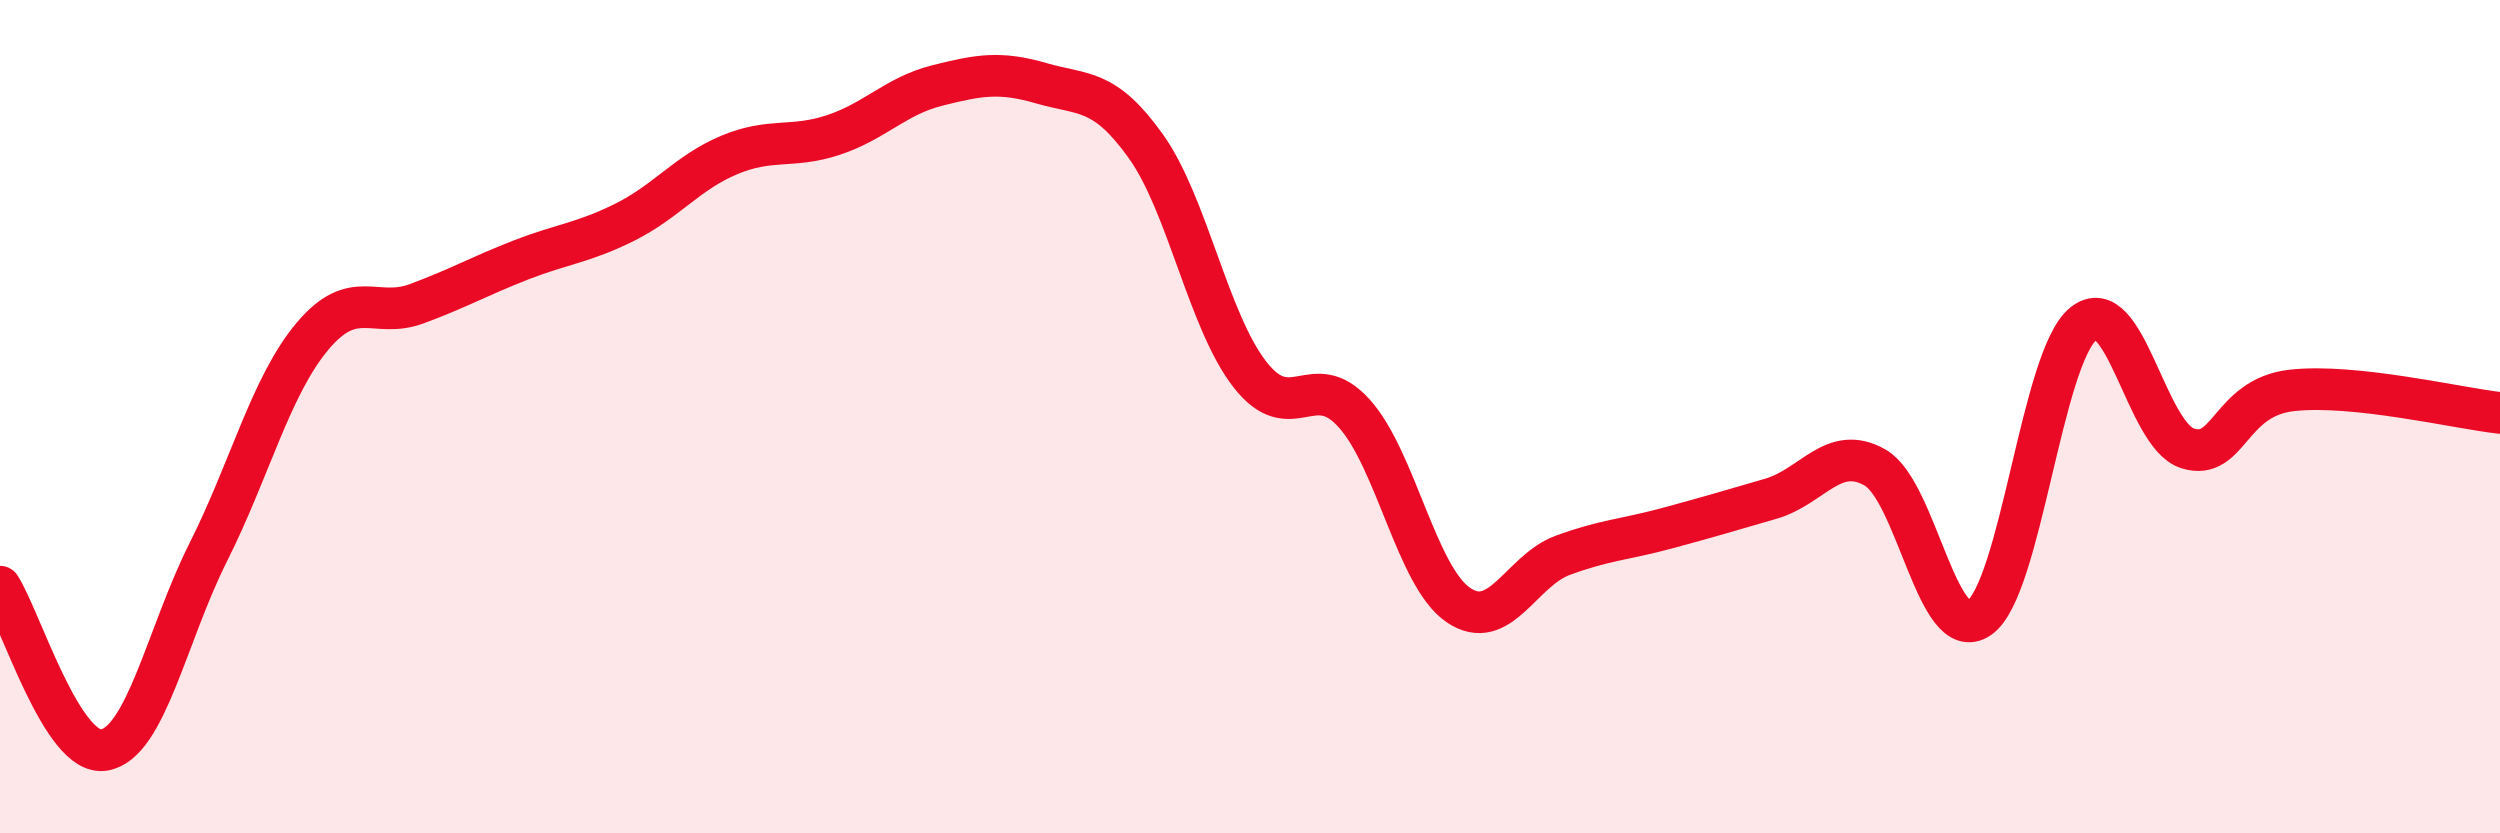
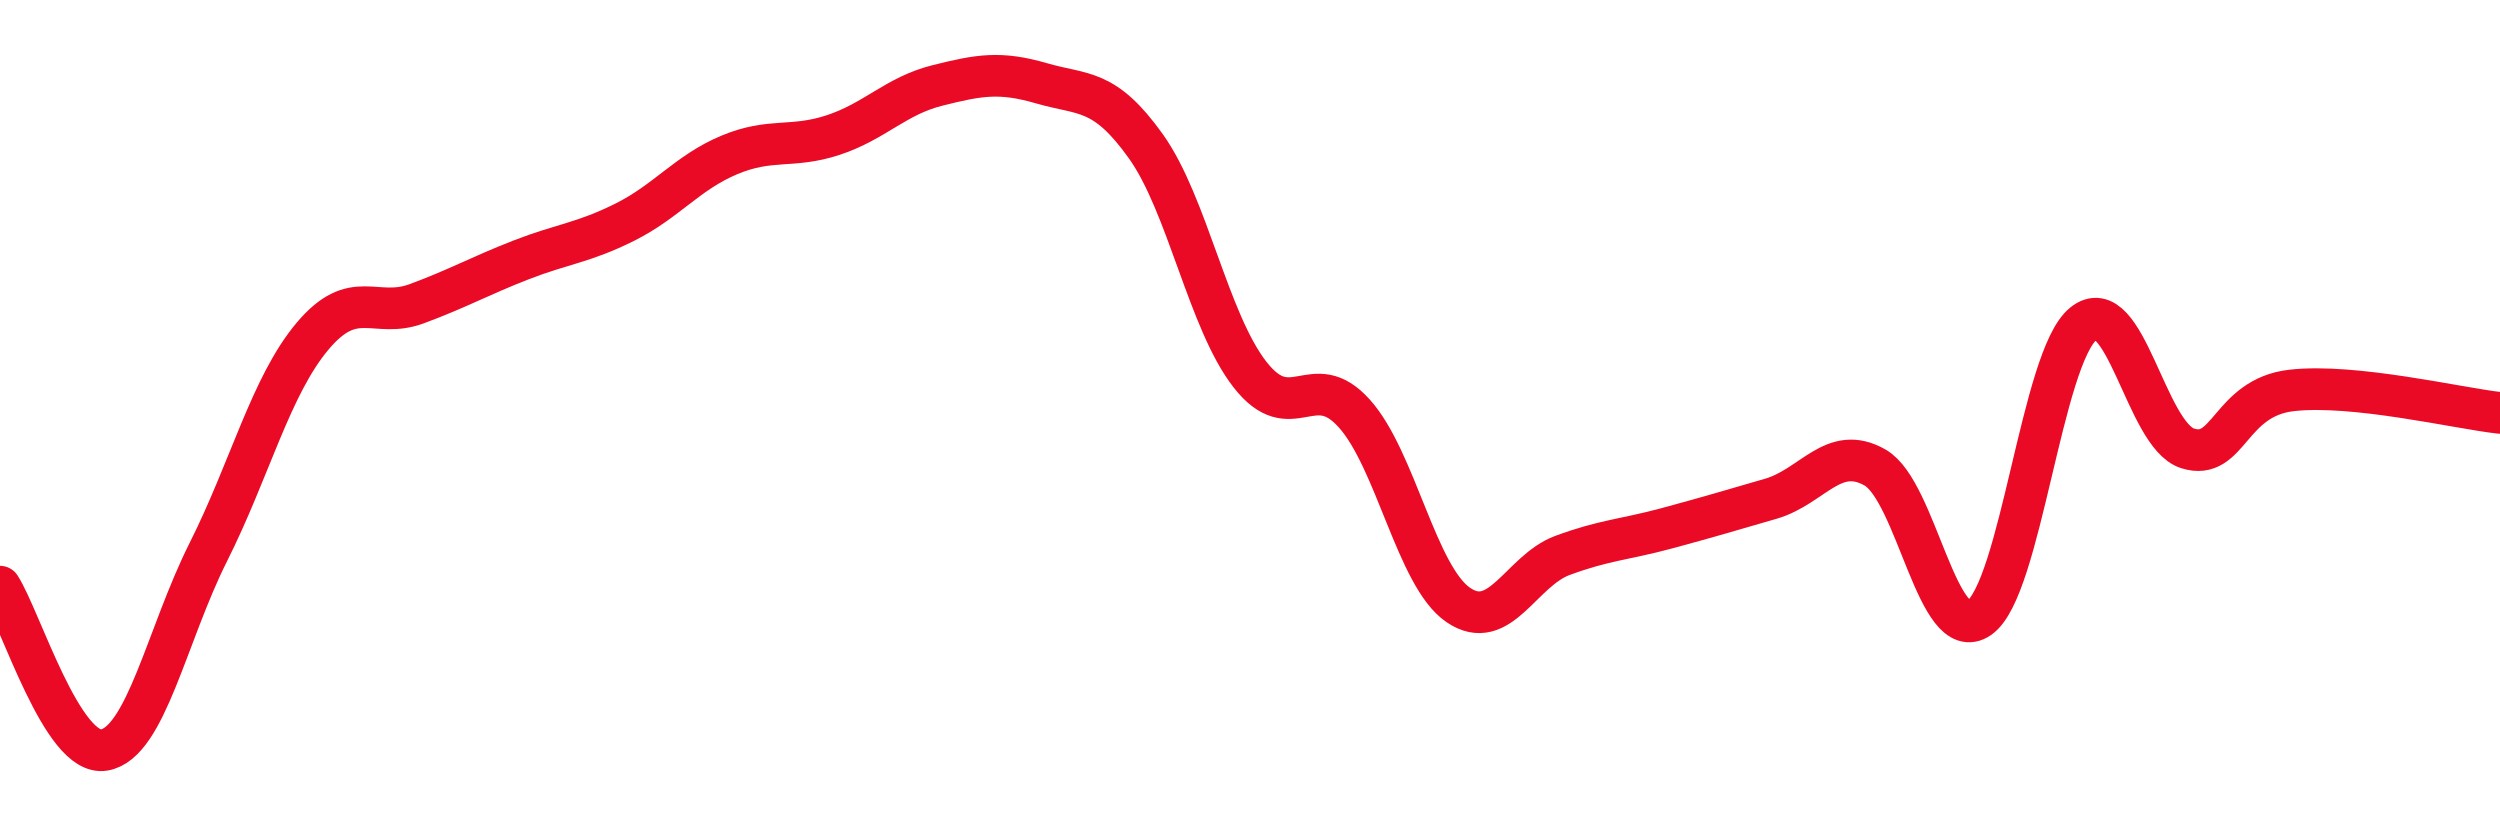
<svg xmlns="http://www.w3.org/2000/svg" width="60" height="20" viewBox="0 0 60 20">
-   <path d="M 0,14.08 C 0.5,14.86 1.5,18.17 2.5,18 C 3.5,17.83 4,15.24 5,13.25 C 6,11.26 6.5,9.26 7.5,8.07 C 8.5,6.88 9,7.66 10,7.29 C 11,6.92 11.5,6.63 12.5,6.24 C 13.5,5.85 14,5.83 15,5.33 C 16,4.83 16.5,4.14 17.5,3.72 C 18.5,3.3 19,3.57 20,3.24 C 21,2.91 21.5,2.3 22.5,2.05 C 23.5,1.8 24,1.71 25,2 C 26,2.29 26.5,2.11 27.5,3.51 C 28.5,4.91 29,7.71 30,8.99 C 31,10.27 31.5,8.81 32.5,9.92 C 33.5,11.03 34,13.84 35,14.52 C 36,15.2 36.5,13.7 37.5,13.33 C 38.5,12.96 39,12.95 40,12.68 C 41,12.41 41.5,12.26 42.5,11.97 C 43.5,11.68 44,10.65 45,11.22 C 46,11.79 46.5,15.52 47.5,14.83 C 48.5,14.14 49,8.58 50,7.77 C 51,6.96 51.5,10.44 52.5,10.76 C 53.5,11.08 53.5,9.54 55,9.37 C 56.5,9.2 59,9.8 60,9.91L60 20L0 20Z" fill="#EB0A25" opacity="0.1" stroke-linecap="round" stroke-linejoin="round" />
  <path d="M 0,14.08 C 0.5,14.86 1.5,18.17 2.5,18 C 3.5,17.83 4,15.24 5,13.25 C 6,11.26 6.5,9.26 7.5,8.07 C 8.5,6.88 9,7.66 10,7.29 C 11,6.92 11.5,6.63 12.5,6.24 C 13.5,5.85 14,5.83 15,5.33 C 16,4.83 16.5,4.14 17.5,3.72 C 18.5,3.3 19,3.57 20,3.24 C 21,2.91 21.5,2.3 22.5,2.05 C 23.5,1.8 24,1.71 25,2 C 26,2.29 26.5,2.11 27.5,3.51 C 28.5,4.91 29,7.71 30,8.99 C 31,10.27 31.5,8.81 32.5,9.92 C 33.5,11.03 34,13.84 35,14.52 C 36,15.2 36.5,13.7 37.5,13.33 C 38.5,12.96 39,12.95 40,12.68 C 41,12.41 41.5,12.26 42.5,11.97 C 43.5,11.68 44,10.65 45,11.22 C 46,11.79 46.5,15.52 47.5,14.83 C 48.5,14.14 49,8.58 50,7.77 C 51,6.96 51.5,10.44 52.5,10.76 C 53.5,11.08 53.5,9.54 55,9.37 C 56.5,9.2 59,9.8 60,9.91" stroke="#EB0A25" stroke-width="1" fill="none" stroke-linecap="round" stroke-linejoin="round" />
</svg>